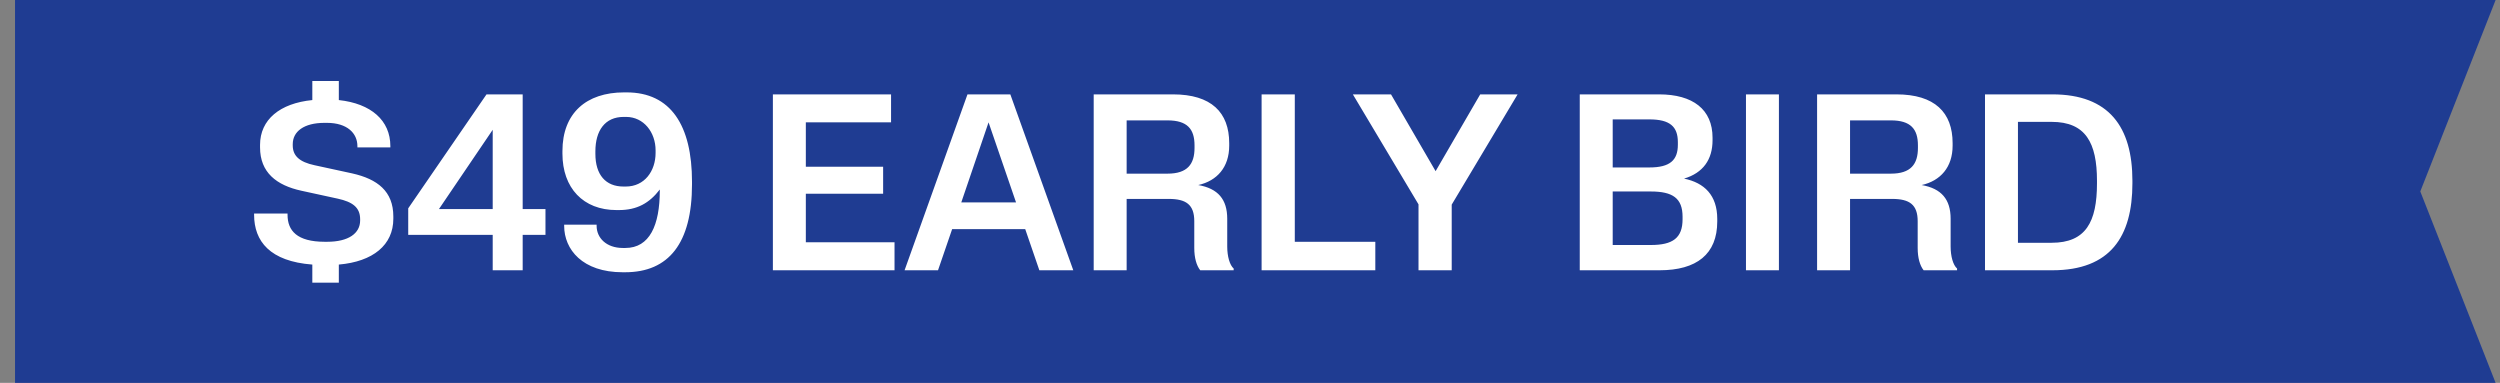
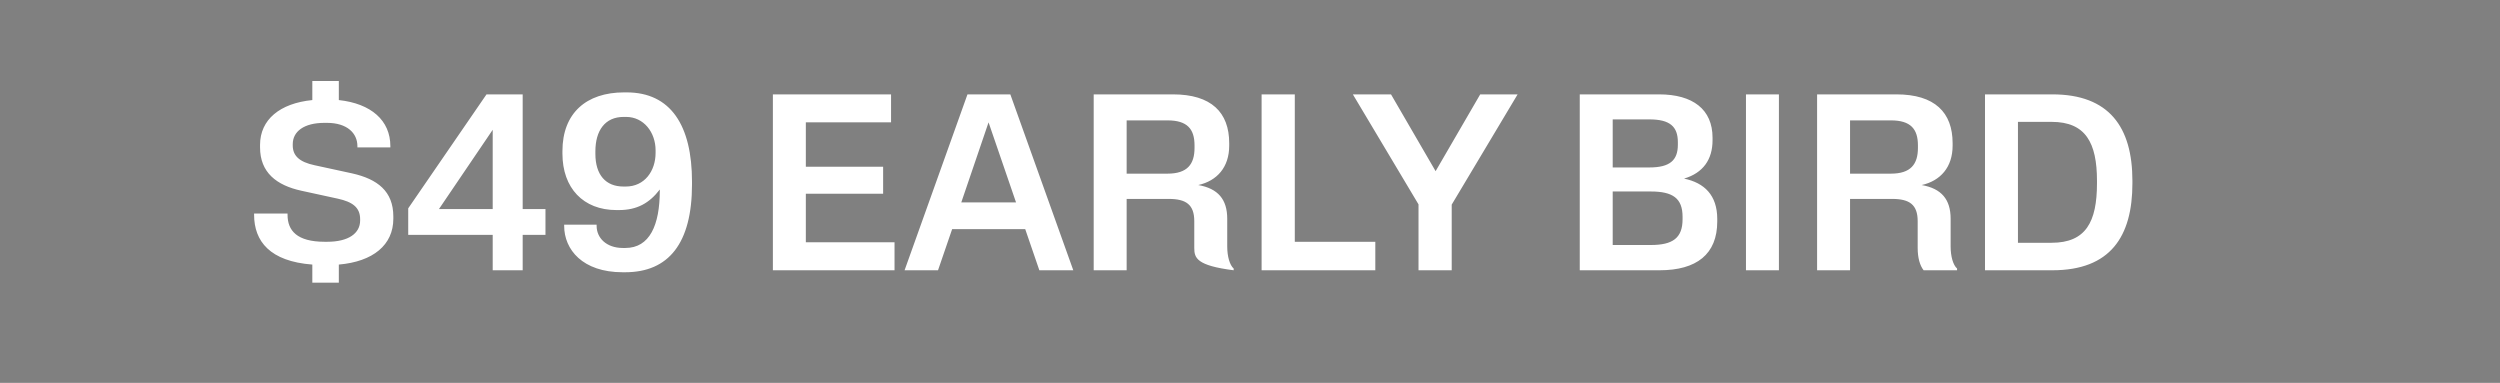
<svg xmlns="http://www.w3.org/2000/svg" width="111" height="17" viewBox="0 0 111 17" fill="none">
  <rect x="0" y="0" width="111" height="17" fill="#808080" stroke="none" />
-   <path d="M0.667 0H110.805L107.461 8.5L110.805 17H0.667V0Z" fill="#1F3C92" />
-   <path d="M13.867 12.55V11.747C11.986 11.604 11.282 10.713 11.282 9.536V9.481H12.767V9.536C12.767 10.24 13.185 10.735 14.417 10.735H14.527C15.473 10.735 15.99 10.361 15.99 9.789V9.734C15.99 9.206 15.649 8.964 15 8.821L13.383 8.469C12.272 8.227 11.546 7.655 11.546 6.544V6.434C11.546 5.312 12.426 4.586 13.867 4.443V3.596H15.044V4.443C16.474 4.597 17.332 5.345 17.332 6.489V6.544H15.869V6.489C15.869 5.917 15.418 5.455 14.516 5.455H14.406C13.493 5.455 12.998 5.84 12.998 6.401V6.456C12.998 6.918 13.295 7.193 13.966 7.336L15.638 7.699C16.76 7.952 17.464 8.491 17.464 9.613V9.712C17.464 10.878 16.562 11.615 15.044 11.747V12.55H13.867ZM21.876 12V10.427H18.125V9.25L21.601 4.19H23.207V9.283H24.219V10.427H23.207V12H21.876ZM19.489 9.283H21.876V5.763L19.489 9.283ZM27.821 4.102C29.779 4.102 30.725 5.565 30.725 8.073V8.183C30.725 10.801 29.691 12.088 27.755 12.088H27.645C25.863 12.088 25.049 11.076 25.049 10.031V9.976H26.49V10.031C26.49 10.559 26.919 11.01 27.656 11.01H27.766C28.844 11.01 29.295 9.998 29.295 8.458V8.414C28.833 9.019 28.283 9.327 27.48 9.327H27.37C25.896 9.327 24.972 8.348 24.972 6.819V6.709C24.972 5.026 26.028 4.102 27.711 4.102H27.821ZM26.435 6.83C26.435 7.765 26.897 8.282 27.678 8.282H27.788C28.613 8.282 29.108 7.6 29.108 6.786V6.676C29.108 5.873 28.58 5.191 27.799 5.191H27.689C26.864 5.191 26.435 5.796 26.435 6.72V6.83ZM34.316 12V4.19H39.563V5.433H35.779V7.402H39.211V8.601H35.779V10.757H39.717V12H34.316ZM40.163 12L42.956 4.19H44.859L47.654 12H46.147L45.52 10.174H42.275L41.648 12H40.163ZM42.681 8.986H45.112L43.892 5.433L42.681 8.986ZM48.56 12V4.19H52.08C53.785 4.19 54.577 4.993 54.577 6.357V6.467C54.577 7.424 54.038 8.029 53.202 8.216C54.082 8.37 54.489 8.854 54.489 9.712V10.944C54.489 11.384 54.599 11.769 54.775 11.923V12H53.29C53.125 11.791 53.026 11.45 53.026 11.01V9.822C53.026 9.085 52.663 8.832 51.893 8.832H50.023V12H48.56ZM50.023 7.71H51.838C52.718 7.71 53.037 7.292 53.037 6.566V6.456C53.037 5.73 52.718 5.345 51.838 5.345H50.023V7.71ZM56.015 12V4.19H57.489V10.735H61.064V12H56.015ZM62.982 12V9.074L60.067 4.19H61.761L63.741 7.6L65.721 4.19H67.382L64.456 9.085V12H62.982ZM70.141 12V4.19H73.661C75.168 4.19 76.037 4.861 76.037 6.115V6.225C76.037 7.083 75.619 7.677 74.772 7.93C75.674 8.117 76.246 8.667 76.246 9.723V9.833C76.246 11.285 75.333 12 73.683 12H70.141ZM71.604 10.878H73.298C74.266 10.878 74.706 10.57 74.706 9.734V9.624C74.706 8.799 74.266 8.502 73.298 8.502H71.604V10.878ZM71.604 7.435H73.232C74.145 7.435 74.497 7.116 74.497 6.423V6.313C74.497 5.62 74.145 5.301 73.232 5.301H71.604V7.435ZM77.521 12V4.19H78.984V12H77.521ZM80.679 12V4.19H84.199C85.904 4.19 86.696 4.993 86.696 6.357V6.467C86.696 7.424 86.157 8.029 85.321 8.216C86.201 8.37 86.608 8.854 86.608 9.712V10.944C86.608 11.384 86.718 11.769 86.894 11.923V12H85.409C85.244 11.791 85.145 11.45 85.145 11.01V9.822C85.145 9.085 84.782 8.832 84.012 8.832H82.142V12H80.679ZM82.142 7.71H83.957C84.837 7.71 85.156 7.292 85.156 6.566V6.456C85.156 5.73 84.837 5.345 83.957 5.345H82.142V7.71ZM88.134 12V4.19H91.126C93.645 4.19 94.679 5.642 94.679 8.029V8.139C94.679 10.504 93.7 12 91.126 12H88.134ZM89.597 10.779H91.093C92.611 10.779 93.106 9.855 93.106 8.139V8.029C93.106 6.335 92.6 5.411 91.093 5.411H89.597V10.779Z" fill="white" />
+   <path d="M13.867 12.55V11.747C11.986 11.604 11.282 10.713 11.282 9.536V9.481H12.767V9.536C12.767 10.24 13.185 10.735 14.417 10.735H14.527C15.473 10.735 15.99 10.361 15.99 9.789V9.734C15.99 9.206 15.649 8.964 15 8.821L13.383 8.469C12.272 8.227 11.546 7.655 11.546 6.544V6.434C11.546 5.312 12.426 4.586 13.867 4.443V3.596H15.044V4.443C16.474 4.597 17.332 5.345 17.332 6.489V6.544H15.869V6.489C15.869 5.917 15.418 5.455 14.516 5.455H14.406C13.493 5.455 12.998 5.84 12.998 6.401V6.456C12.998 6.918 13.295 7.193 13.966 7.336L15.638 7.699C16.76 7.952 17.464 8.491 17.464 9.613V9.712C17.464 10.878 16.562 11.615 15.044 11.747V12.55H13.867ZM21.876 12V10.427H18.125V9.25L21.601 4.19H23.207V9.283H24.219V10.427H23.207V12H21.876ZM19.489 9.283H21.876V5.763L19.489 9.283ZM27.821 4.102C29.779 4.102 30.725 5.565 30.725 8.073V8.183C30.725 10.801 29.691 12.088 27.755 12.088H27.645C25.863 12.088 25.049 11.076 25.049 10.031V9.976H26.49V10.031C26.49 10.559 26.919 11.01 27.656 11.01H27.766C28.844 11.01 29.295 9.998 29.295 8.458V8.414C28.833 9.019 28.283 9.327 27.48 9.327H27.37C25.896 9.327 24.972 8.348 24.972 6.819V6.709C24.972 5.026 26.028 4.102 27.711 4.102H27.821ZM26.435 6.83C26.435 7.765 26.897 8.282 27.678 8.282H27.788C28.613 8.282 29.108 7.6 29.108 6.786V6.676C29.108 5.873 28.58 5.191 27.799 5.191H27.689C26.864 5.191 26.435 5.796 26.435 6.72V6.83ZM34.316 12V4.19H39.563V5.433H35.779V7.402H39.211V8.601H35.779V10.757H39.717V12H34.316ZM40.163 12L42.956 4.19H44.859L47.654 12H46.147L45.52 10.174H42.275L41.648 12H40.163ZM42.681 8.986H45.112L43.892 5.433L42.681 8.986ZM48.56 12V4.19H52.08C53.785 4.19 54.577 4.993 54.577 6.357V6.467C54.577 7.424 54.038 8.029 53.202 8.216C54.082 8.37 54.489 8.854 54.489 9.712V10.944C54.489 11.384 54.599 11.769 54.775 11.923V12C53.125 11.791 53.026 11.45 53.026 11.01V9.822C53.026 9.085 52.663 8.832 51.893 8.832H50.023V12H48.56ZM50.023 7.71H51.838C52.718 7.71 53.037 7.292 53.037 6.566V6.456C53.037 5.73 52.718 5.345 51.838 5.345H50.023V7.71ZM56.015 12V4.19H57.489V10.735H61.064V12H56.015ZM62.982 12V9.074L60.067 4.19H61.761L63.741 7.6L65.721 4.19H67.382L64.456 9.085V12H62.982ZM70.141 12V4.19H73.661C75.168 4.19 76.037 4.861 76.037 6.115V6.225C76.037 7.083 75.619 7.677 74.772 7.93C75.674 8.117 76.246 8.667 76.246 9.723V9.833C76.246 11.285 75.333 12 73.683 12H70.141ZM71.604 10.878H73.298C74.266 10.878 74.706 10.57 74.706 9.734V9.624C74.706 8.799 74.266 8.502 73.298 8.502H71.604V10.878ZM71.604 7.435H73.232C74.145 7.435 74.497 7.116 74.497 6.423V6.313C74.497 5.62 74.145 5.301 73.232 5.301H71.604V7.435ZM77.521 12V4.19H78.984V12H77.521ZM80.679 12V4.19H84.199C85.904 4.19 86.696 4.993 86.696 6.357V6.467C86.696 7.424 86.157 8.029 85.321 8.216C86.201 8.37 86.608 8.854 86.608 9.712V10.944C86.608 11.384 86.718 11.769 86.894 11.923V12H85.409C85.244 11.791 85.145 11.45 85.145 11.01V9.822C85.145 9.085 84.782 8.832 84.012 8.832H82.142V12H80.679ZM82.142 7.71H83.957C84.837 7.71 85.156 7.292 85.156 6.566V6.456C85.156 5.73 84.837 5.345 83.957 5.345H82.142V7.71ZM88.134 12V4.19H91.126C93.645 4.19 94.679 5.642 94.679 8.029V8.139C94.679 10.504 93.7 12 91.126 12H88.134ZM89.597 10.779H91.093C92.611 10.779 93.106 9.855 93.106 8.139V8.029C93.106 6.335 92.6 5.411 91.093 5.411H89.597V10.779Z" fill="white" />
</svg>